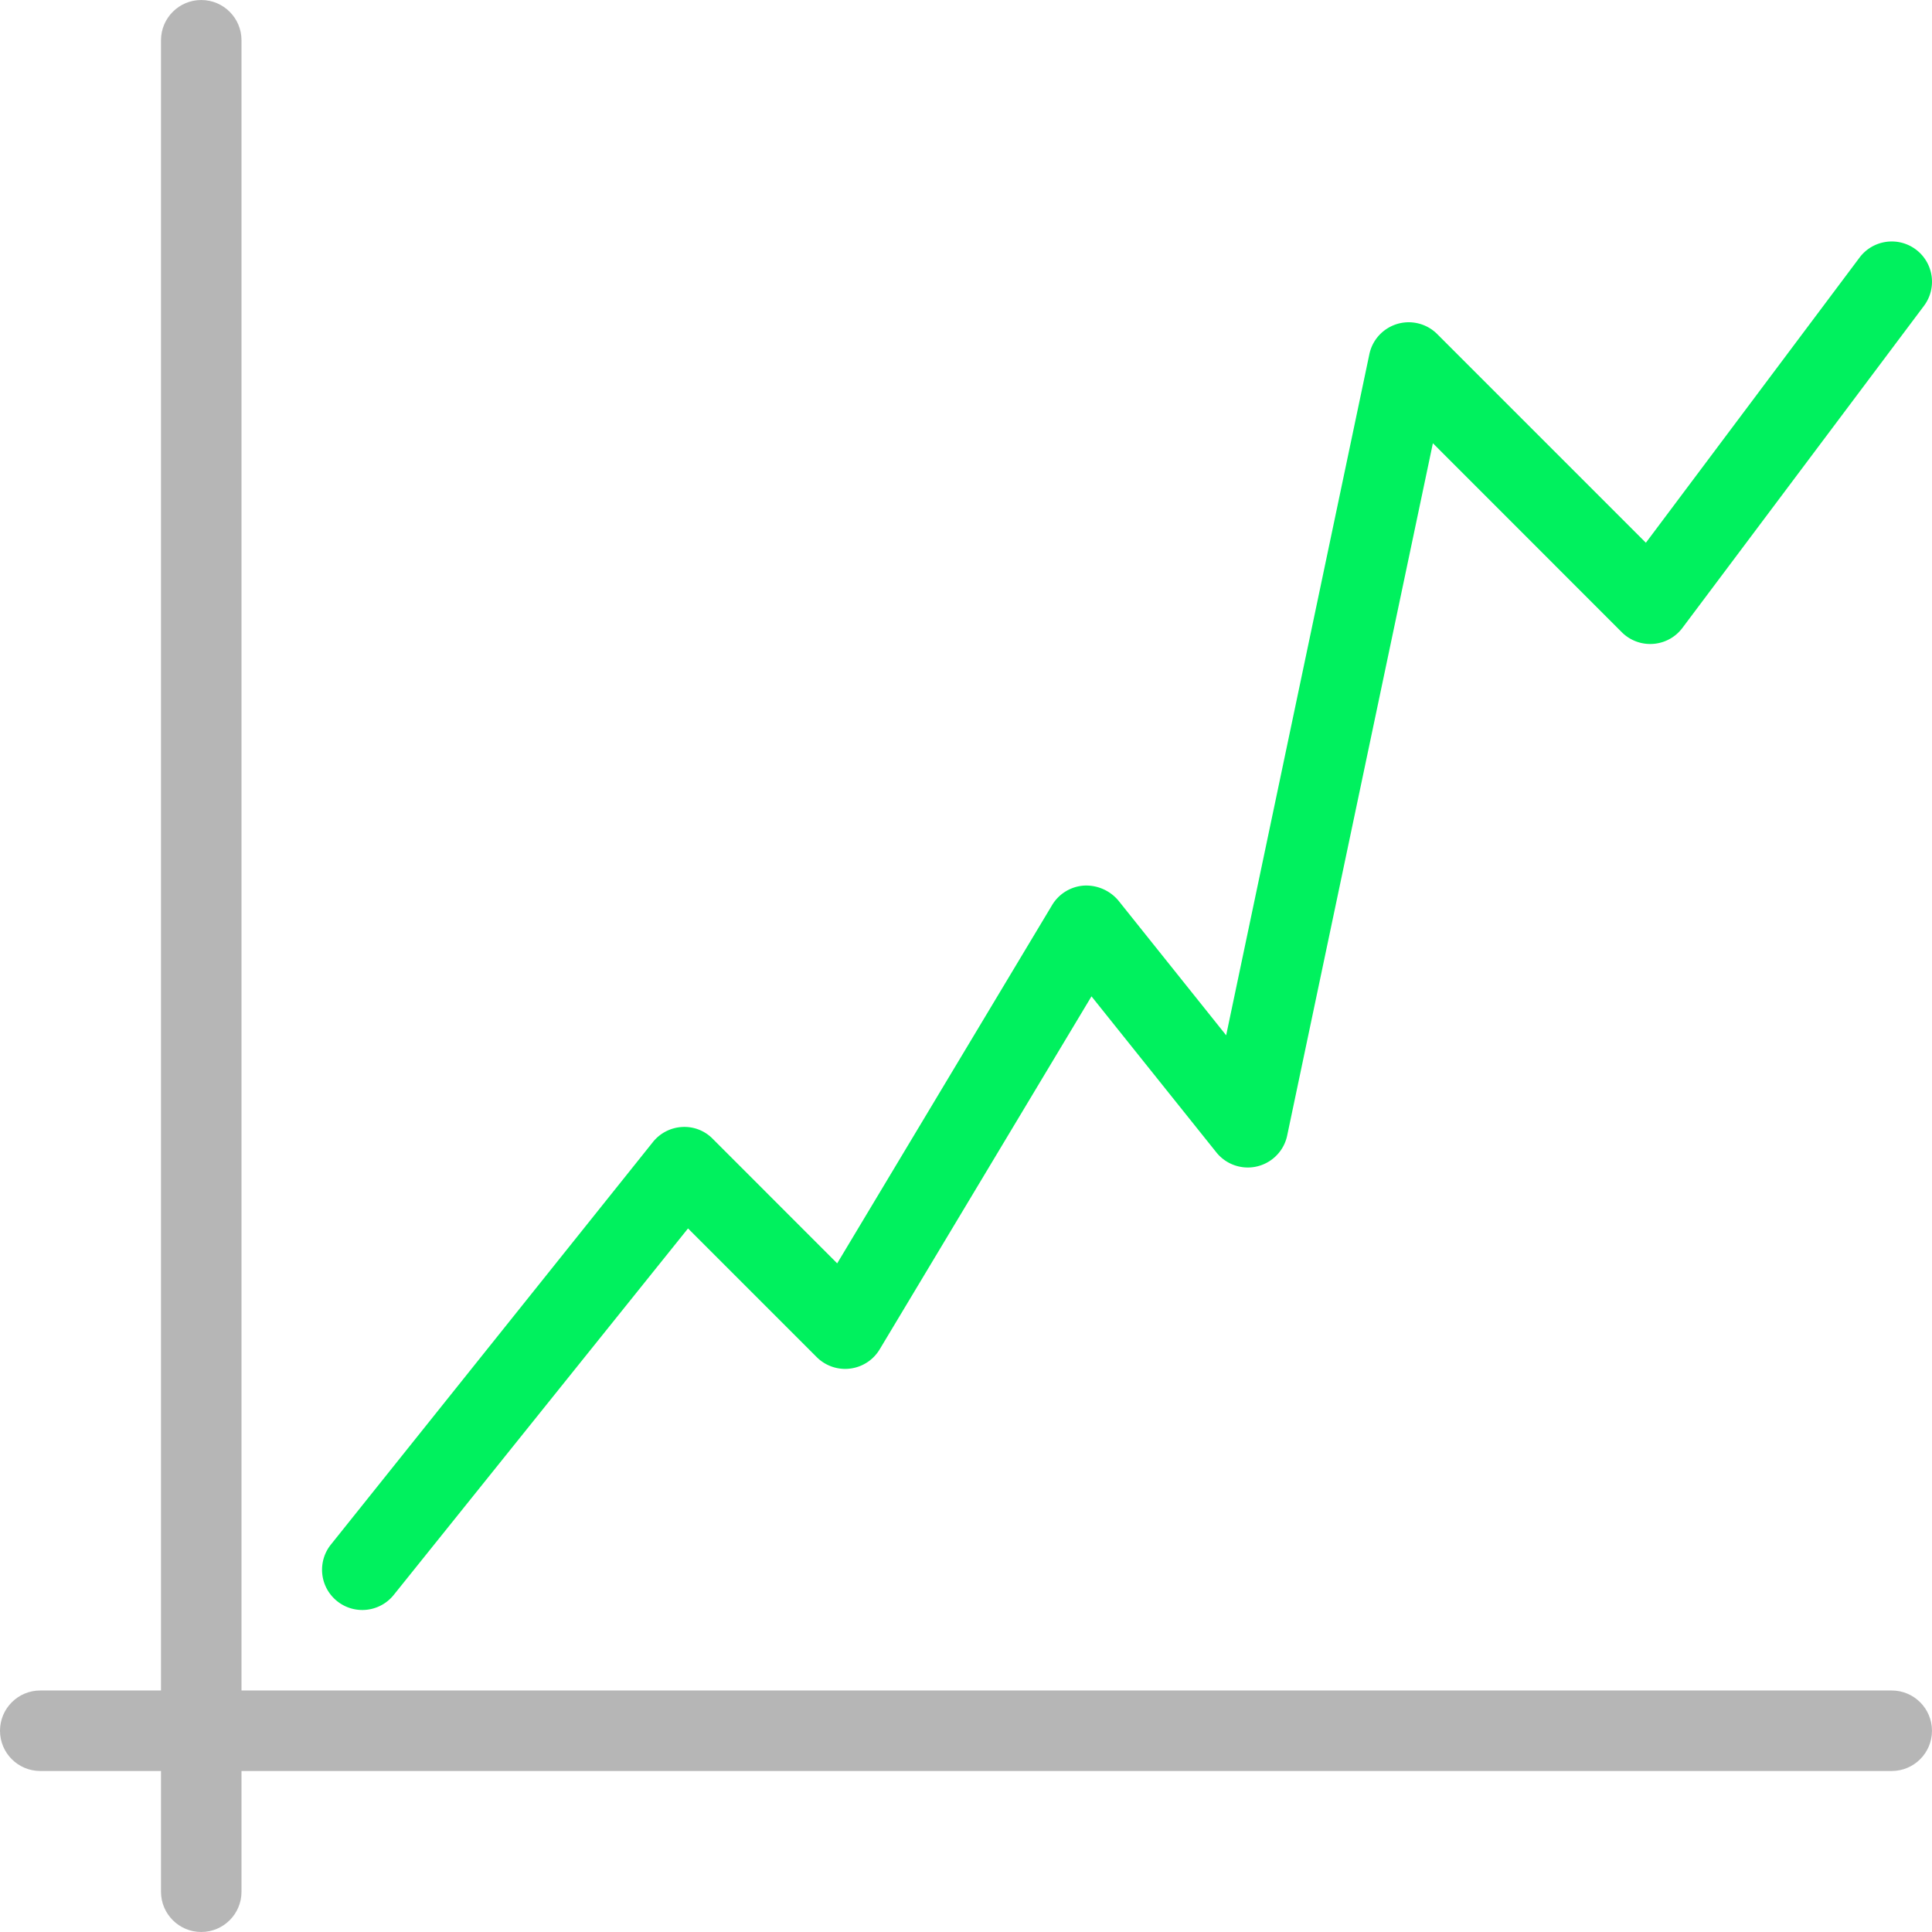
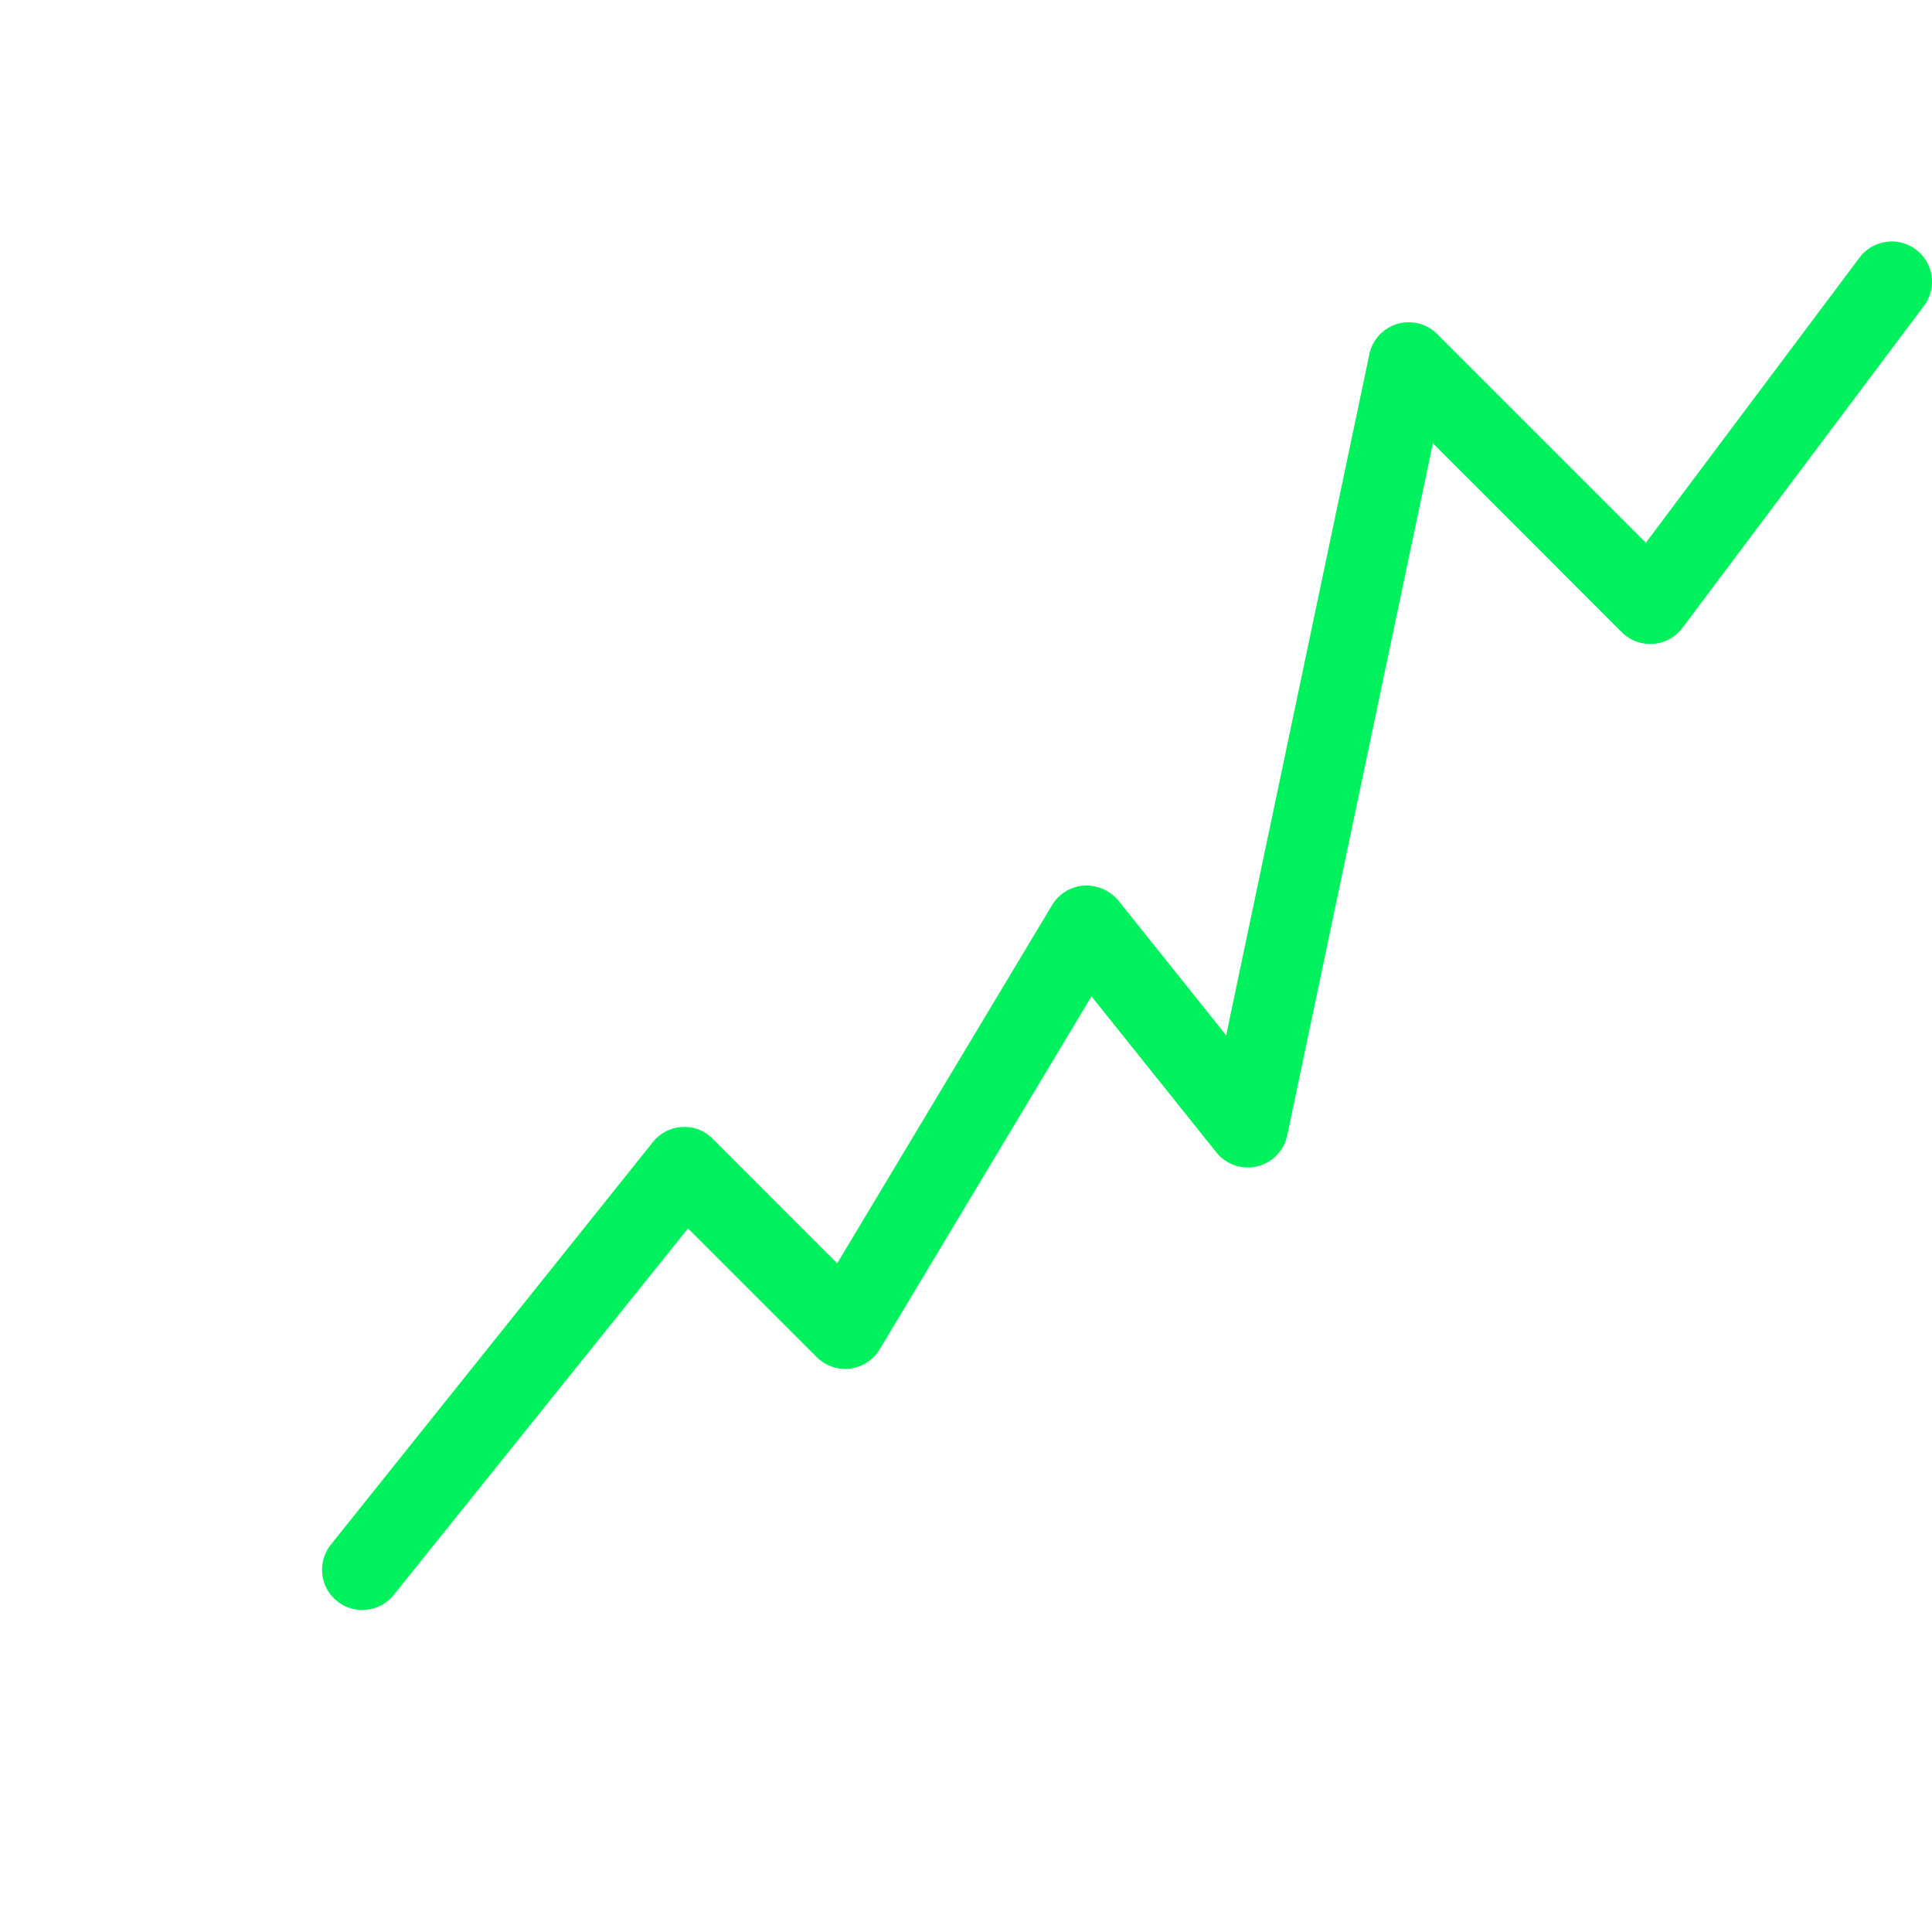
<svg xmlns="http://www.w3.org/2000/svg" width="512" height="512" x="0" y="0" viewBox="0 0 512.007 512.007" style="enable-background:new 0 0 512 512" xml:space="preserve" class="">
  <g>
-     <path d="M501.333 448.004H64V10.67C64 4.779 59.224.003 53.333.003S42.667 4.779 42.667 10.67v437.333h-32C4.776 448.004 0 452.779 0 458.67s4.776 10.667 10.667 10.667h32v32c0 5.891 4.776 10.667 10.667 10.667S64 507.228 64 501.337v-32h437.333c5.891 0 10.667-4.776 10.667-10.667s-4.776-10.666-10.667-10.666z" style="" fill="#b6b6b6" data-original="#455a64" class="" opacity="1" />
    <path d="M96 426.67c-5.891-.008-10.66-4.791-10.651-10.682a10.664 10.664 0 0 1 2.331-6.641l85.333-106.667a10.668 10.668 0 0 1 7.723-4.011 10.496 10.496 0 0 1 8.128 3.115l33.003 33.024 56.96-94.955a10.668 10.668 0 0 1 8.533-5.163 11.157 11.157 0 0 1 9.045 3.989l28.544 35.691 37.952-180.5c1.217-5.764 6.877-9.45 12.641-8.232a10.667 10.667 0 0 1 5.343 2.899l55.296 55.296L492.8 68.27c3.53-4.716 10.215-5.678 14.931-2.149s5.678 10.215 2.149 14.931l-.013.017-64 85.333c-3.535 4.712-10.221 5.666-14.934 2.131a10.63 10.63 0 0 1-1.13-.979l-50.069-50.091-38.614 183.469c-1.213 5.765-6.87 9.454-12.635 8.241a10.665 10.665 0 0 1-6.138-3.782l-33.088-41.344-56.107 93.504c-3.006 5.066-9.55 6.737-14.616 3.731a10.645 10.645 0 0 1-2.066-1.598l-34.133-34.133-77.995 97.131A10.672 10.672 0 0 1 96 426.67z" style="" fill="#00f15e" data-original="#2196f3" class="" opacity="1" />
  </g>
</svg>